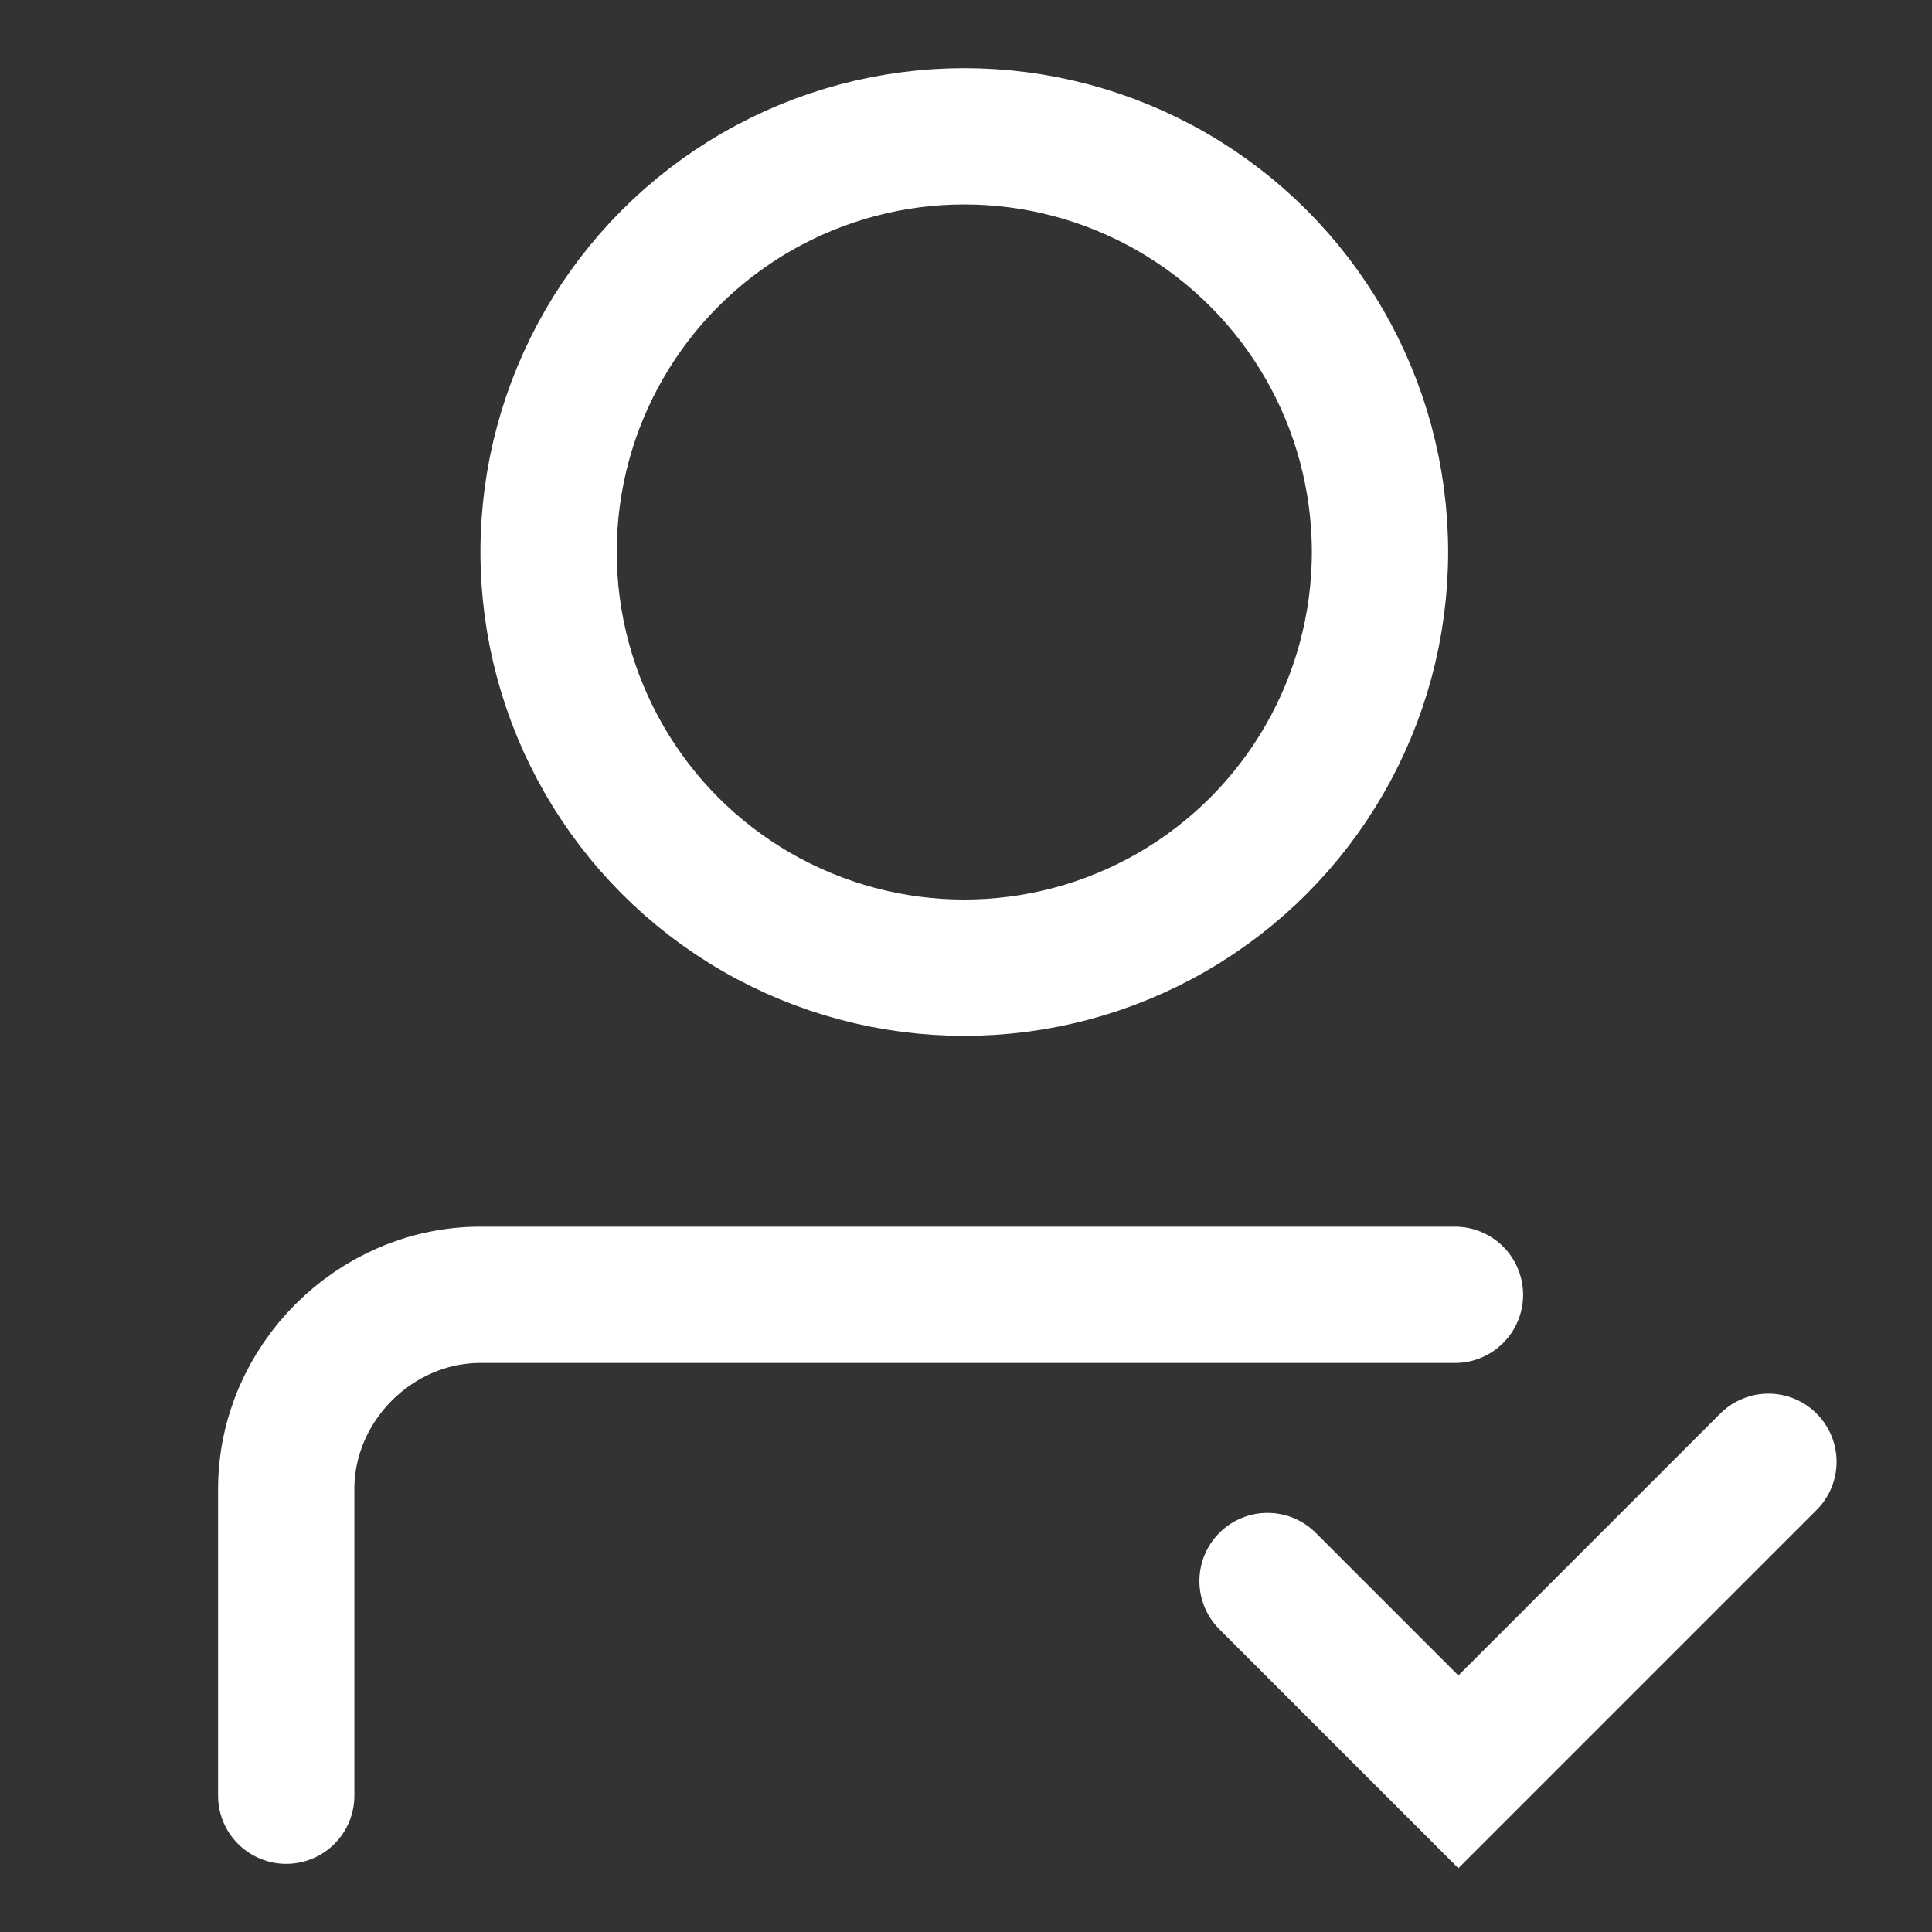
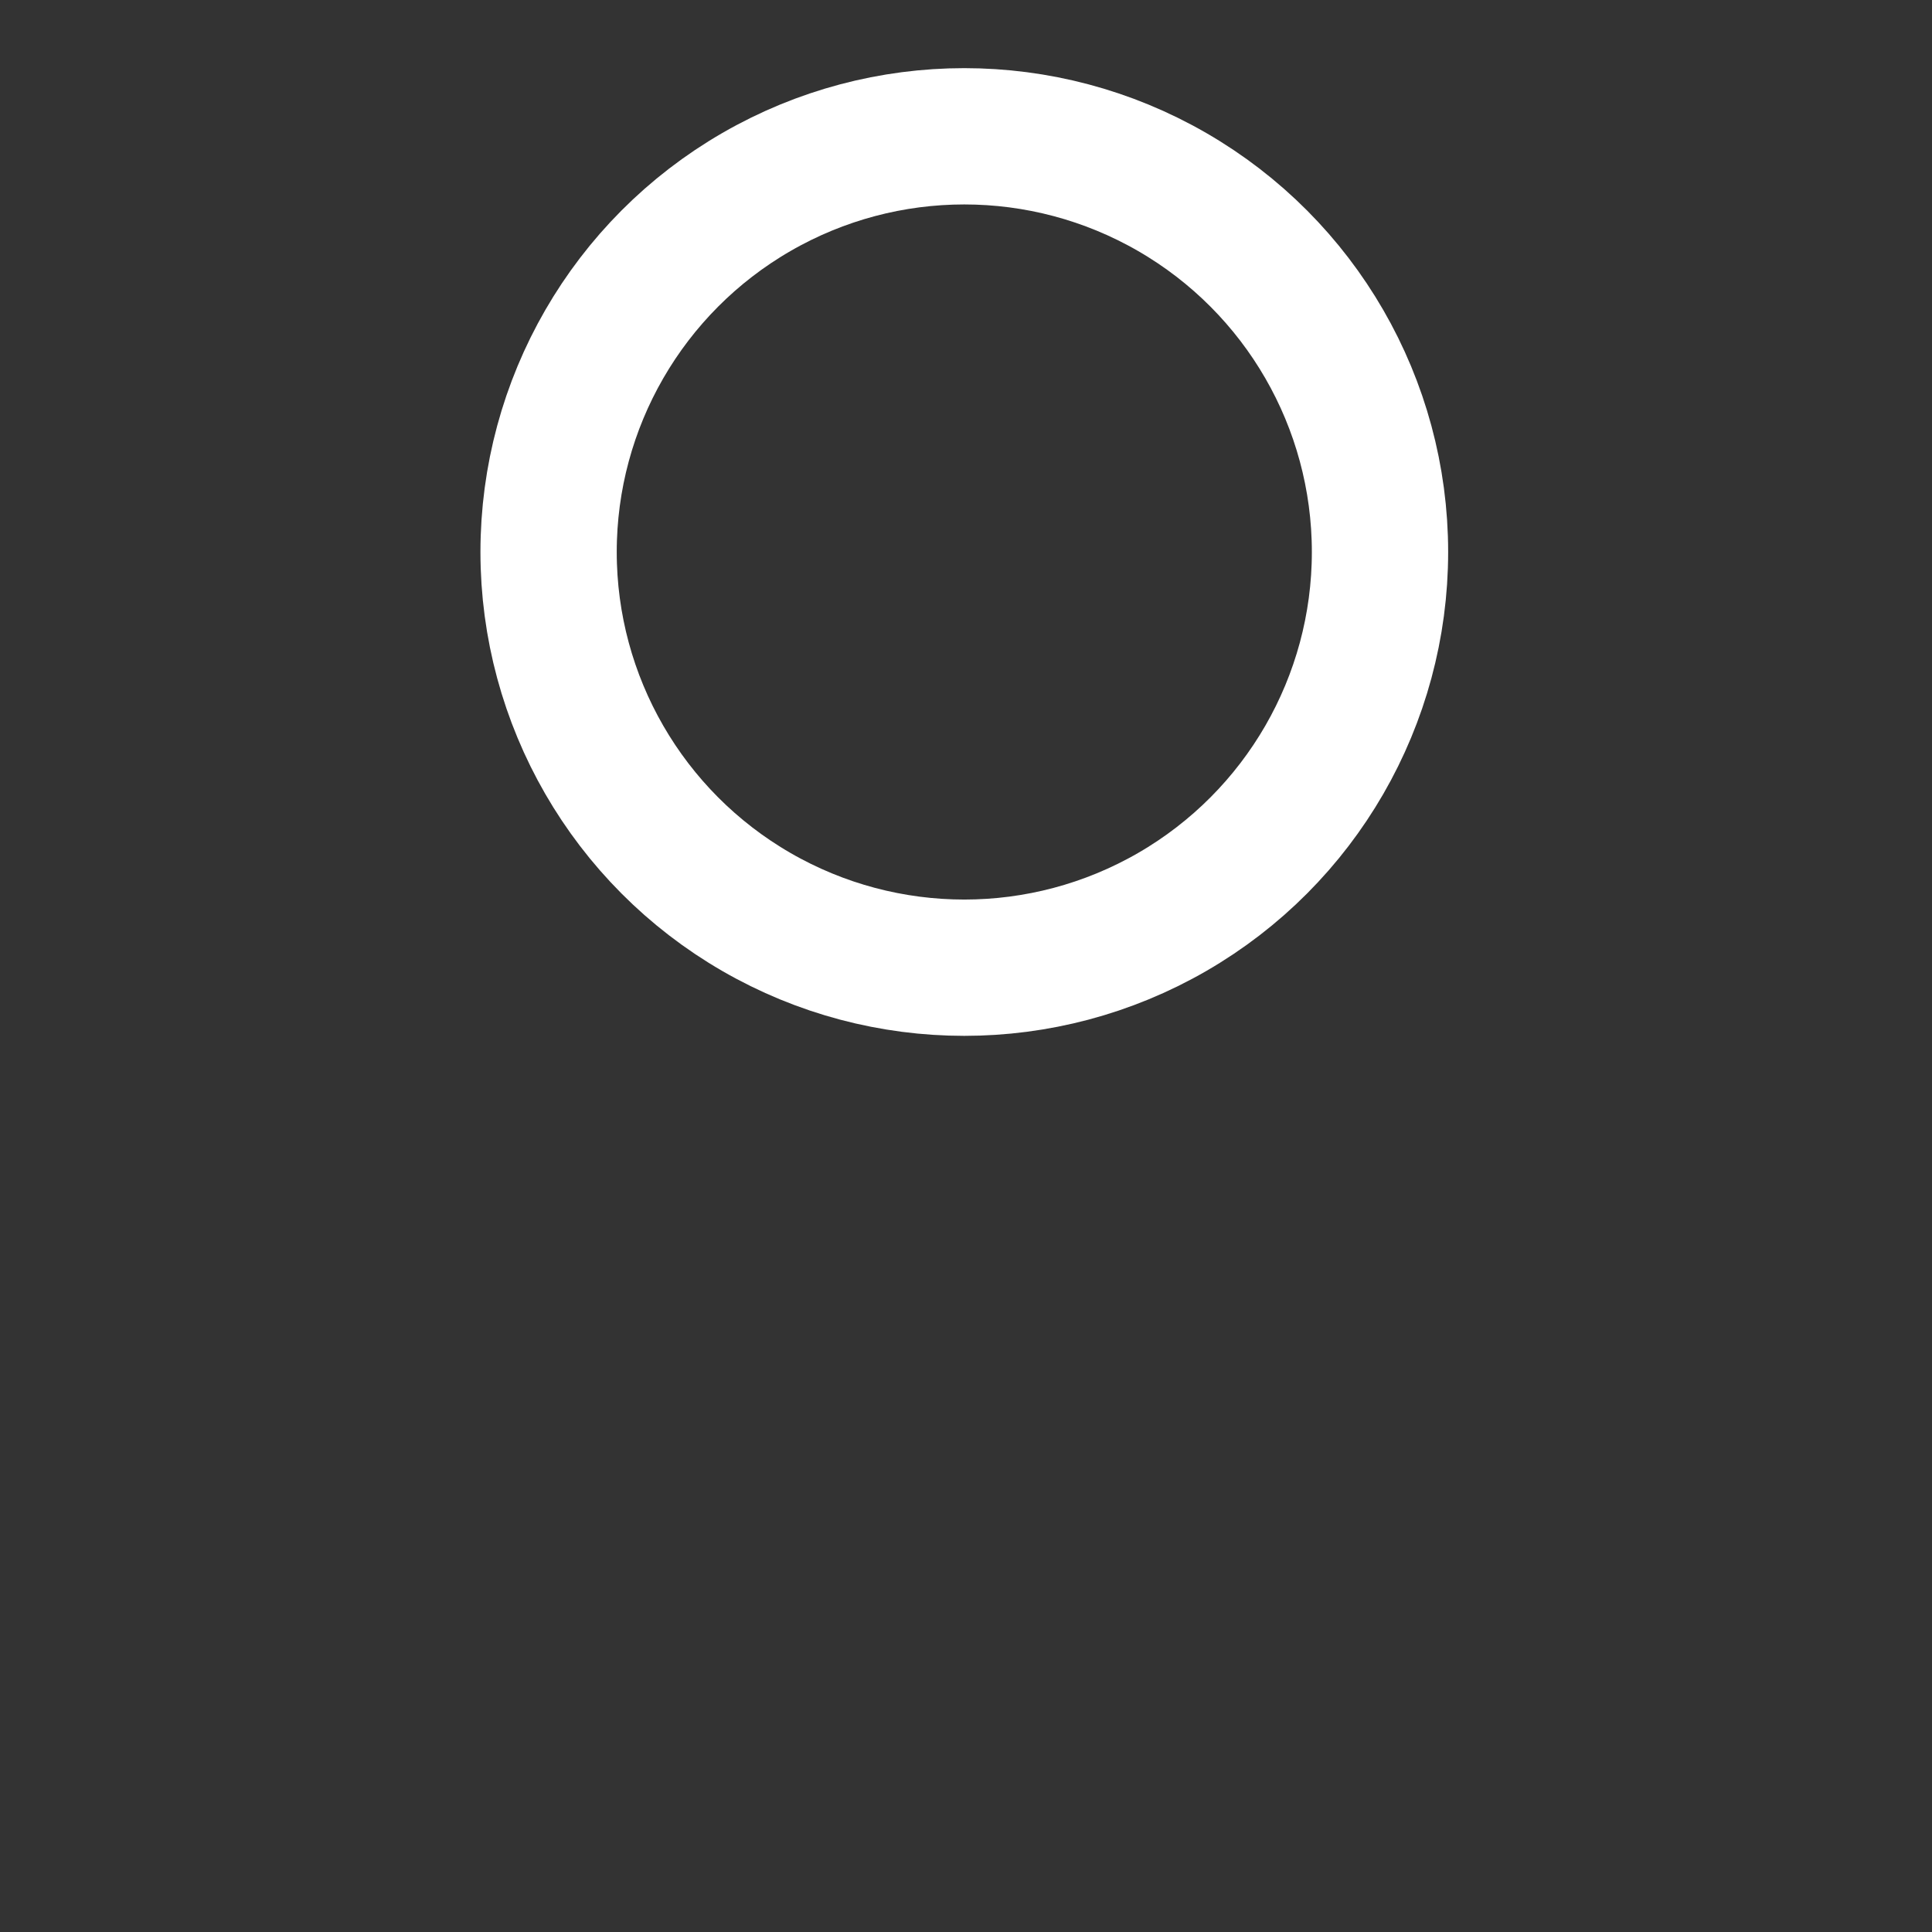
<svg xmlns="http://www.w3.org/2000/svg" version="1.1" id="レイヤー_1" x="0px" y="0px" viewBox="0 0 56.7 56.7" style="enable-background:new 0 0 56.7 56.7;" xml:space="preserve">
  <rect x="0" y="0" width="56.7" height="56.7" fill="#333333" stroke="none" />
  <style type="text/css">
	.st0{fill:none;stroke:#FFFFFF;stroke-width:4;stroke-miterlimit:10;}
	.st1{fill:none;stroke:#FFFFFF;stroke-width:4;stroke-linecap:round;stroke-miterlimit:10;}
</style>
  <g>
    <g>
      <g>
        <circle class="st0" cx="28.3" cy="16.2" r="12.2" />
      </g>
-       <path class="st1" d="M8.4,52.7v-9c0-3.1,2.6-5.7,5.7-5.7h28.6" />
    </g>
  </g>
-   <polyline class="st1" points="51.9,42.9 42.8,52 37.2,46.4 " />
</svg>